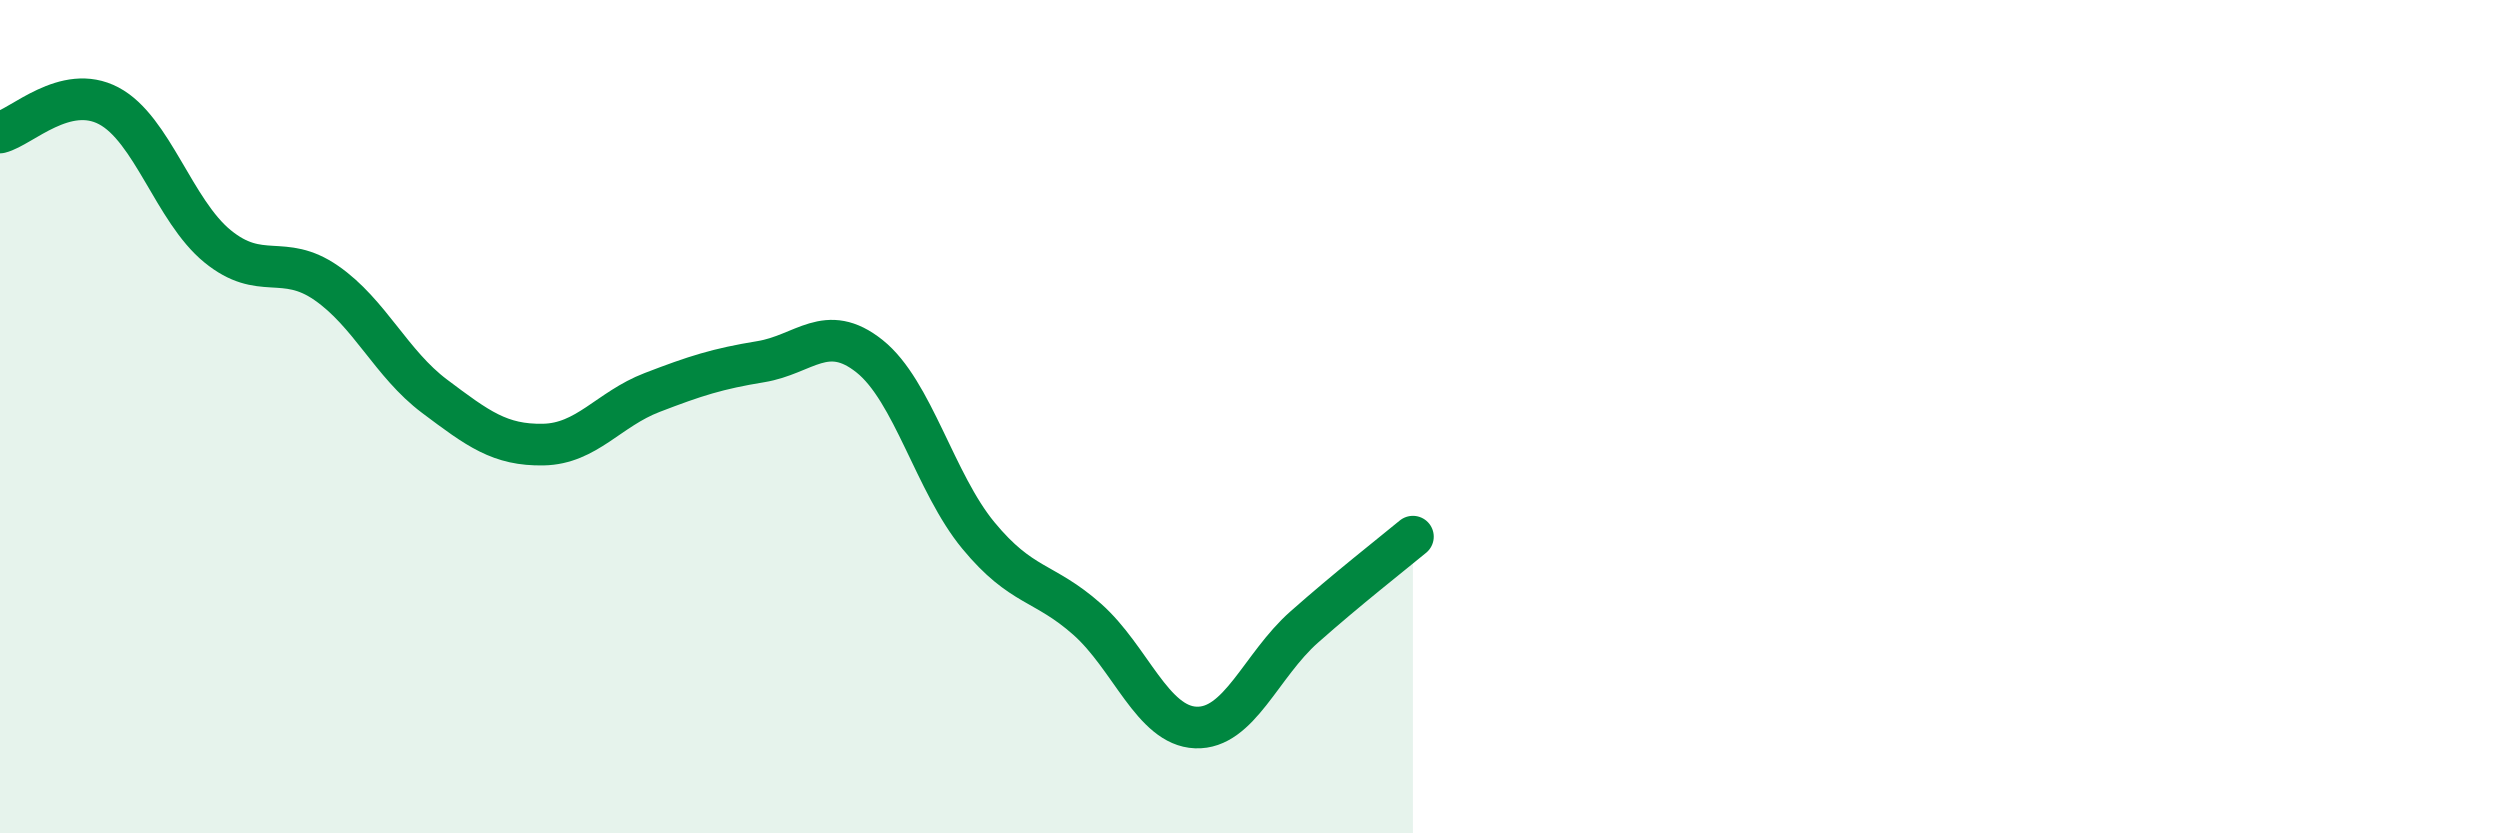
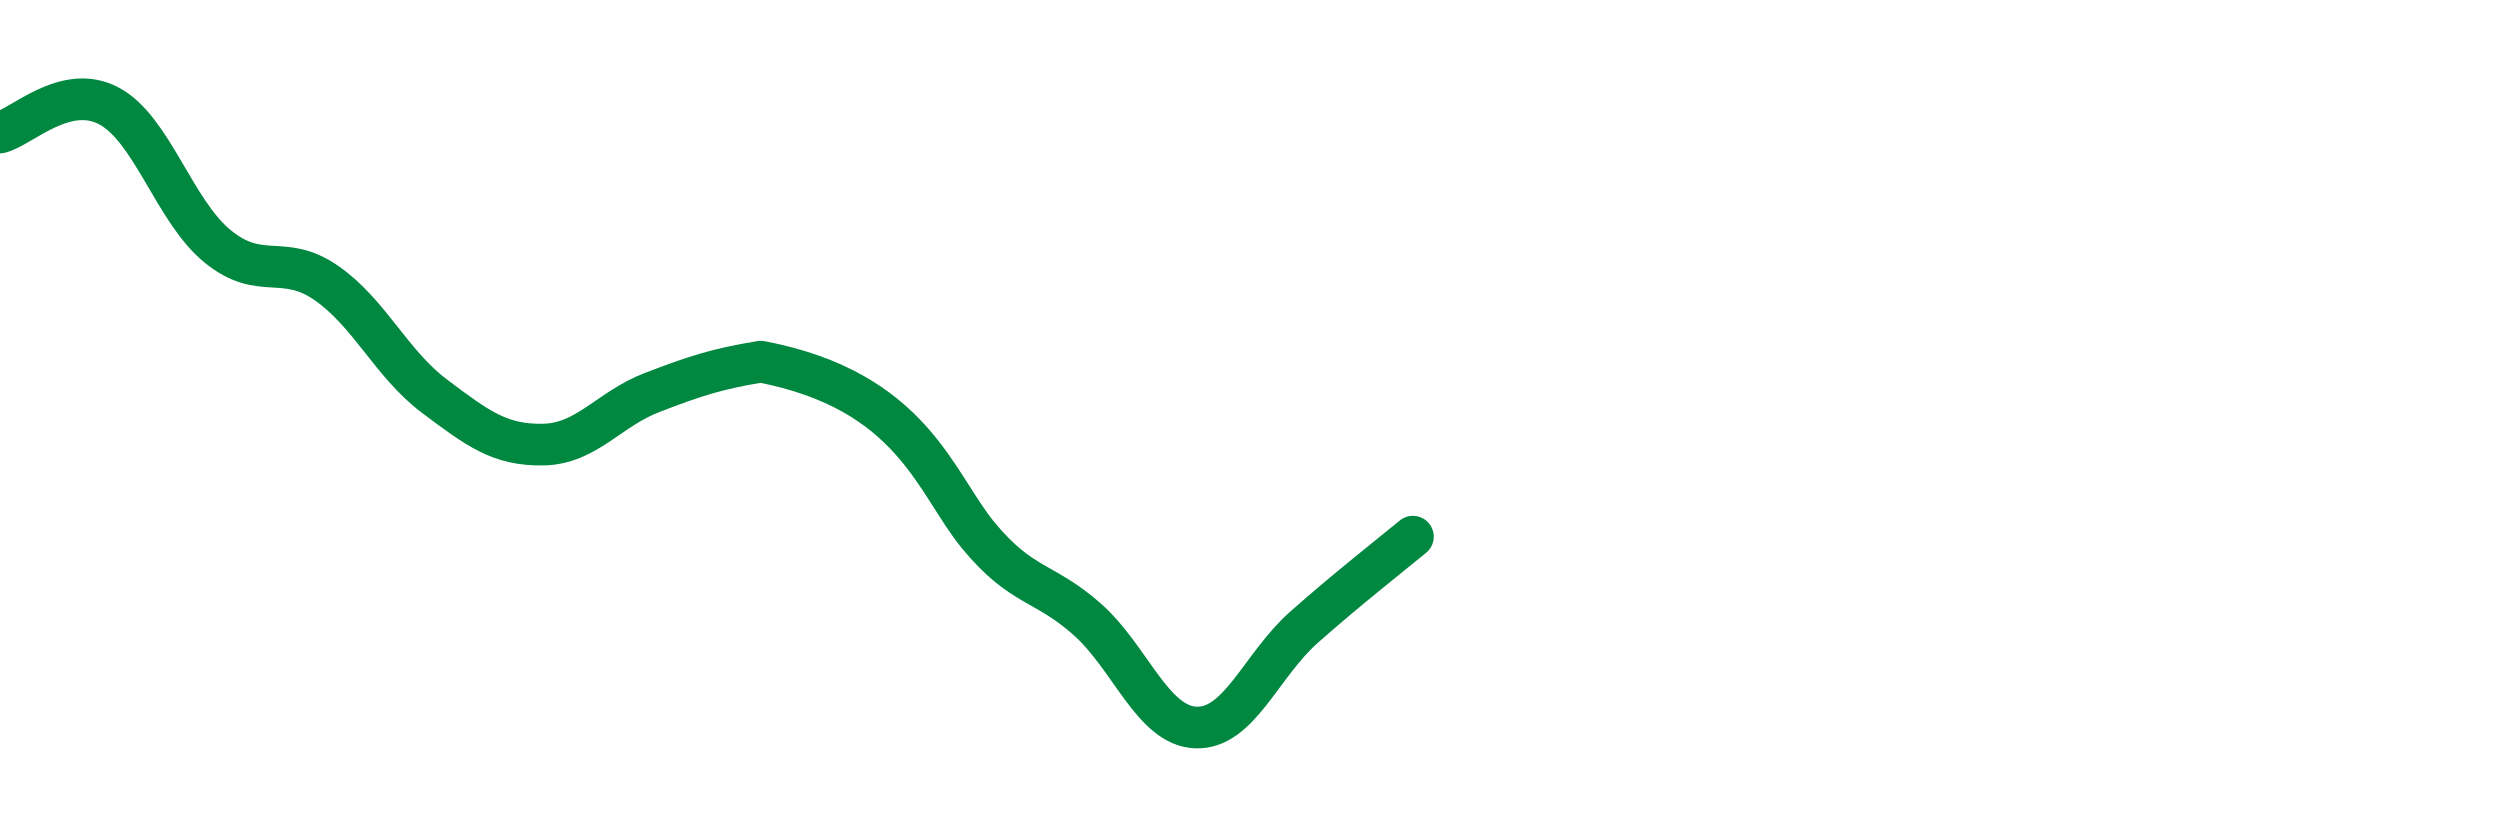
<svg xmlns="http://www.w3.org/2000/svg" width="60" height="20" viewBox="0 0 60 20">
-   <path d="M 0,3.18 C 0.52,3.05 1.57,1.99 2.61,2.54 C 3.65,3.09 4.18,5.06 5.22,5.91 C 6.26,6.76 6.79,6.07 7.83,6.79 C 8.87,7.51 9.39,8.73 10.43,9.51 C 11.47,10.29 12,10.69 13.04,10.67 C 14.08,10.65 14.61,9.82 15.65,9.42 C 16.69,9.02 17.22,8.85 18.26,8.68 C 19.3,8.51 19.83,7.72 20.87,8.55 C 21.91,9.38 22.44,11.59 23.48,12.85 C 24.52,14.11 25.05,13.94 26.09,14.86 C 27.13,15.78 27.66,17.42 28.7,17.46 C 29.74,17.5 30.26,15.97 31.3,15.05 C 32.34,14.13 33.39,13.31 33.91,12.88L33.91 20L0 20Z" fill="#008740" opacity="0.1" stroke-linecap="round" stroke-linejoin="round" />
-   <path d="M 0,3.18 C 0.52,3.05 1.57,1.99 2.61,2.54 C 3.65,3.09 4.18,5.06 5.22,5.91 C 6.26,6.76 6.79,6.07 7.83,6.79 C 8.87,7.51 9.39,8.73 10.43,9.51 C 11.47,10.29 12,10.69 13.04,10.67 C 14.08,10.65 14.61,9.82 15.65,9.42 C 16.69,9.02 17.22,8.85 18.26,8.68 C 19.3,8.51 19.83,7.72 20.87,8.55 C 21.91,9.38 22.44,11.59 23.48,12.85 C 24.52,14.11 25.05,13.94 26.09,14.86 C 27.13,15.78 27.66,17.42 28.7,17.46 C 29.74,17.5 30.26,15.97 31.3,15.05 C 32.34,14.13 33.39,13.31 33.91,12.88" stroke="#008740" stroke-width="1" fill="none" stroke-linecap="round" stroke-linejoin="round" />
+   <path d="M 0,3.18 C 0.52,3.05 1.57,1.99 2.61,2.54 C 3.65,3.09 4.18,5.06 5.22,5.91 C 6.26,6.76 6.79,6.07 7.83,6.79 C 8.87,7.51 9.39,8.73 10.43,9.51 C 11.47,10.29 12,10.69 13.04,10.67 C 14.08,10.65 14.61,9.82 15.65,9.42 C 16.69,9.02 17.22,8.85 18.26,8.68 C 21.91,9.38 22.44,11.59 23.48,12.85 C 24.52,14.11 25.05,13.94 26.09,14.86 C 27.13,15.78 27.66,17.42 28.7,17.46 C 29.74,17.5 30.26,15.97 31.3,15.05 C 32.34,14.13 33.39,13.31 33.91,12.88" stroke="#008740" stroke-width="1" fill="none" stroke-linecap="round" stroke-linejoin="round" />
</svg>